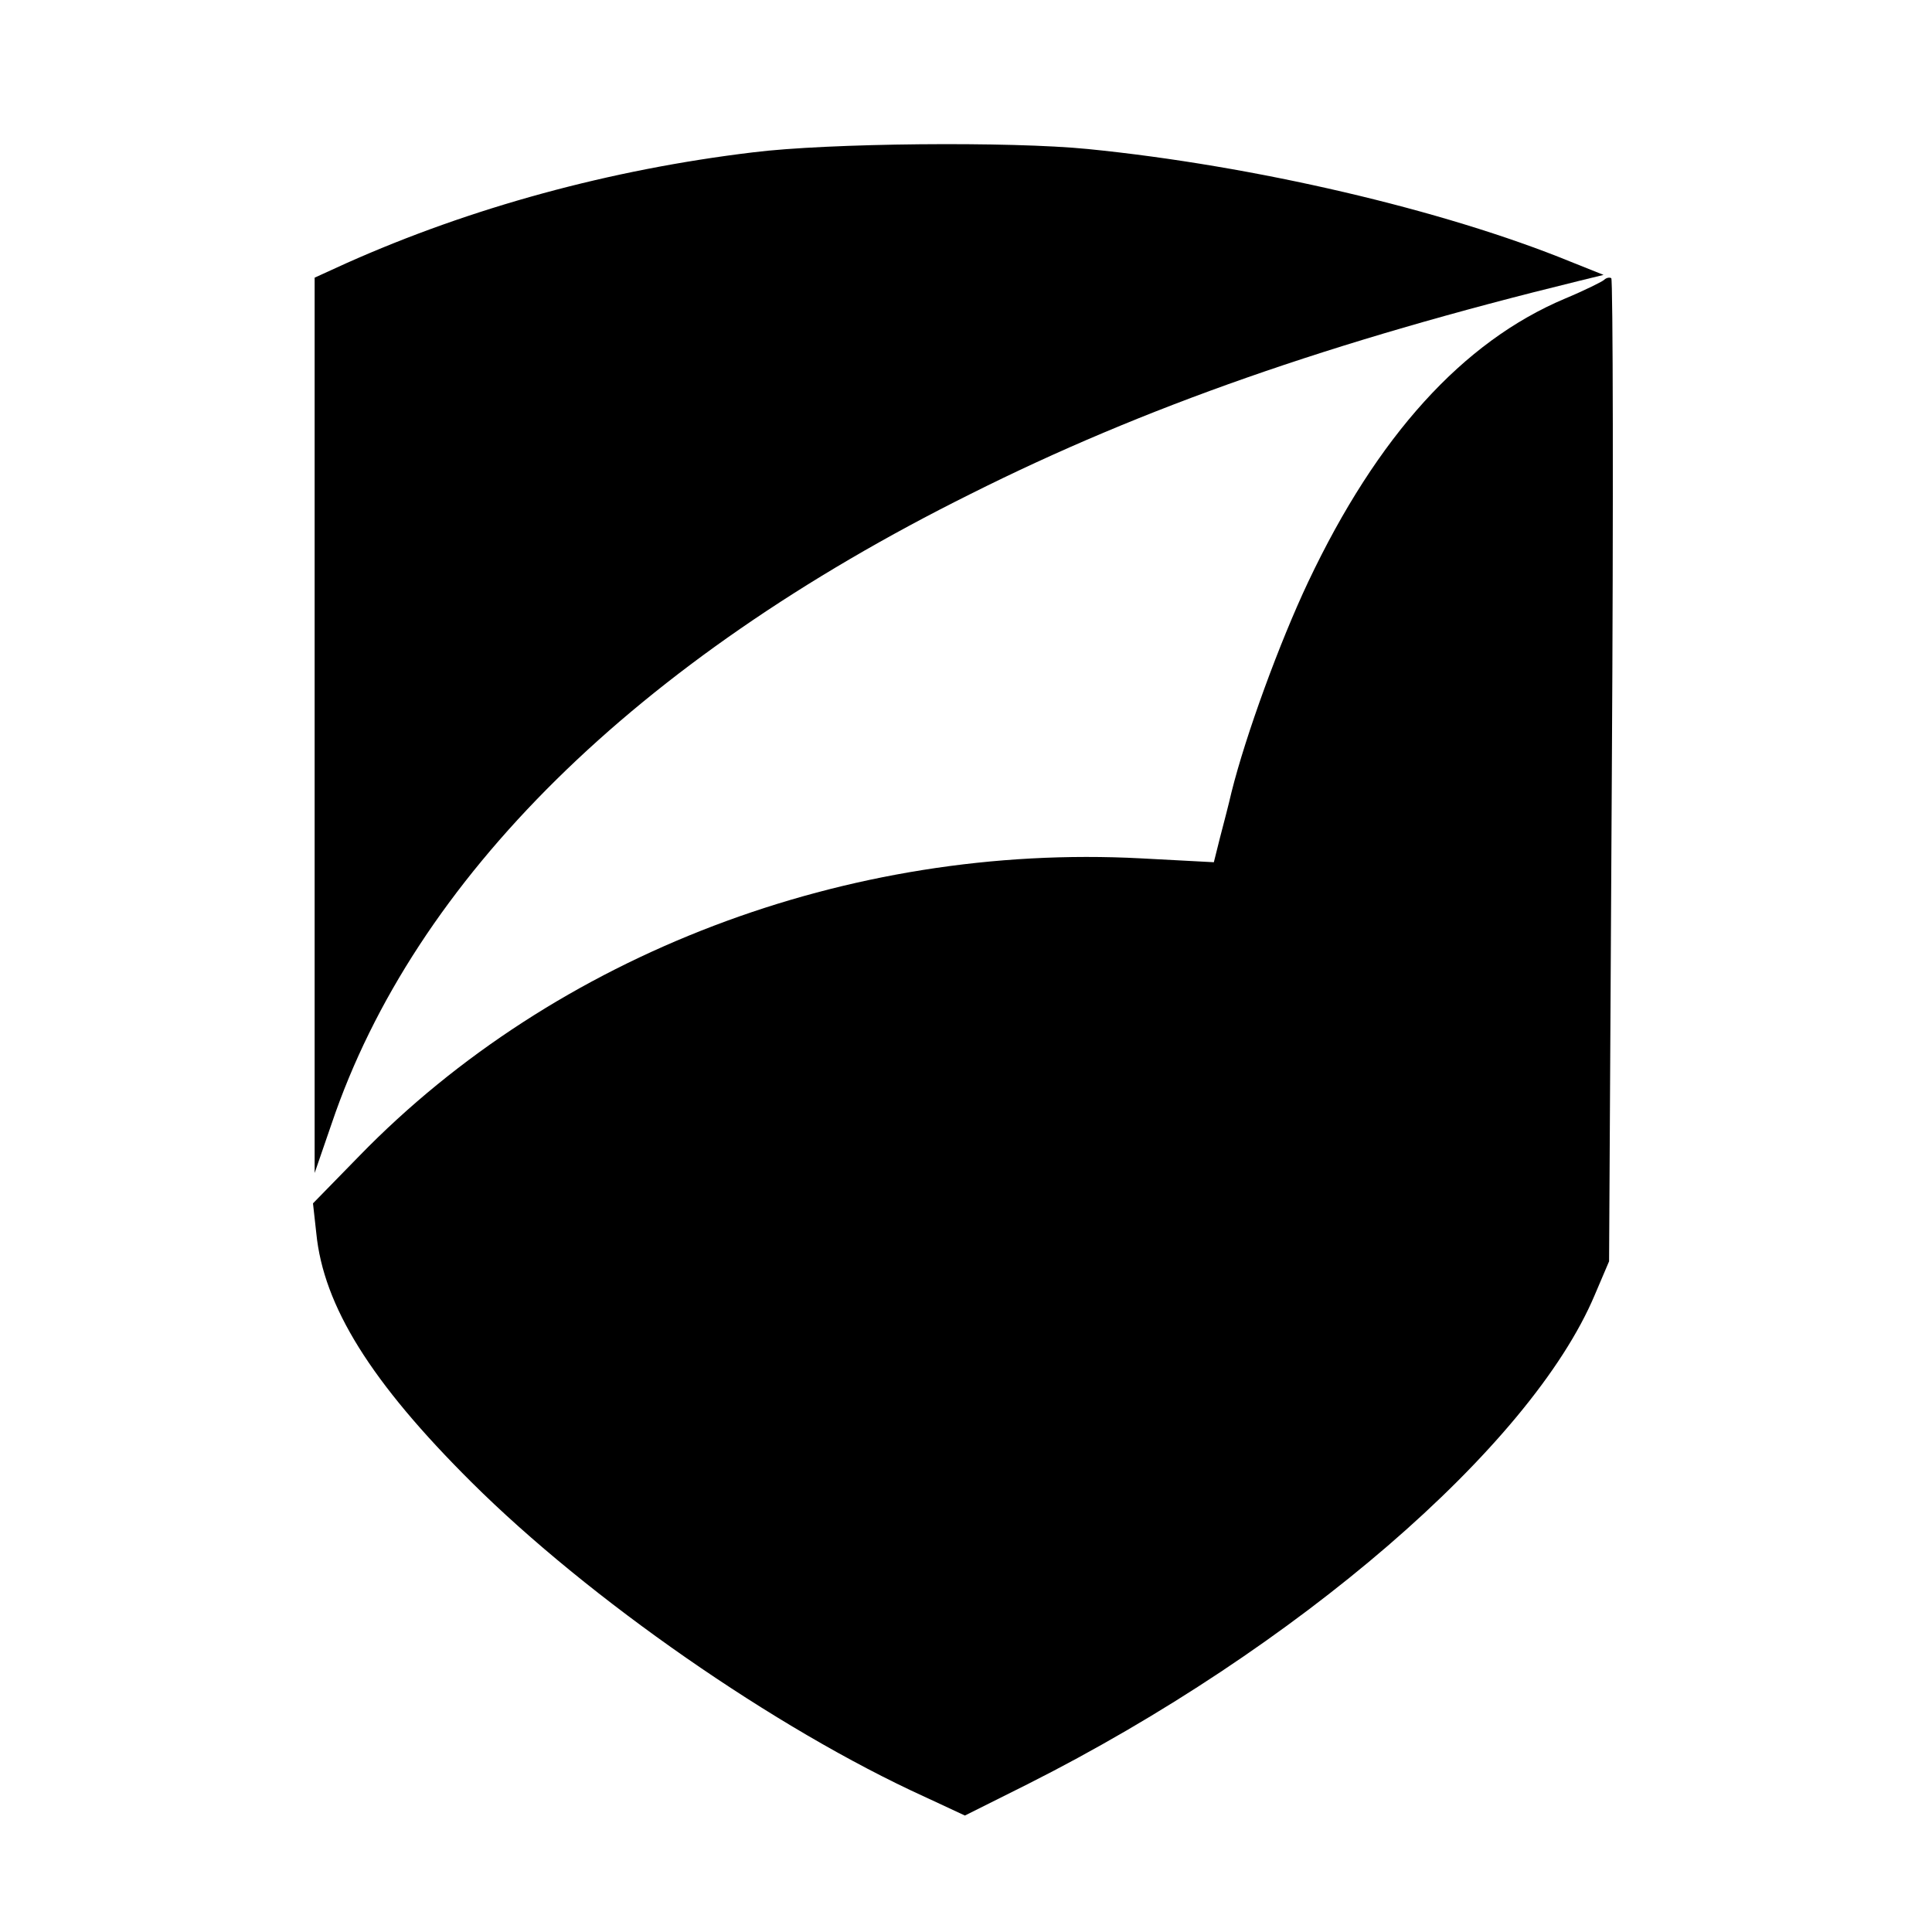
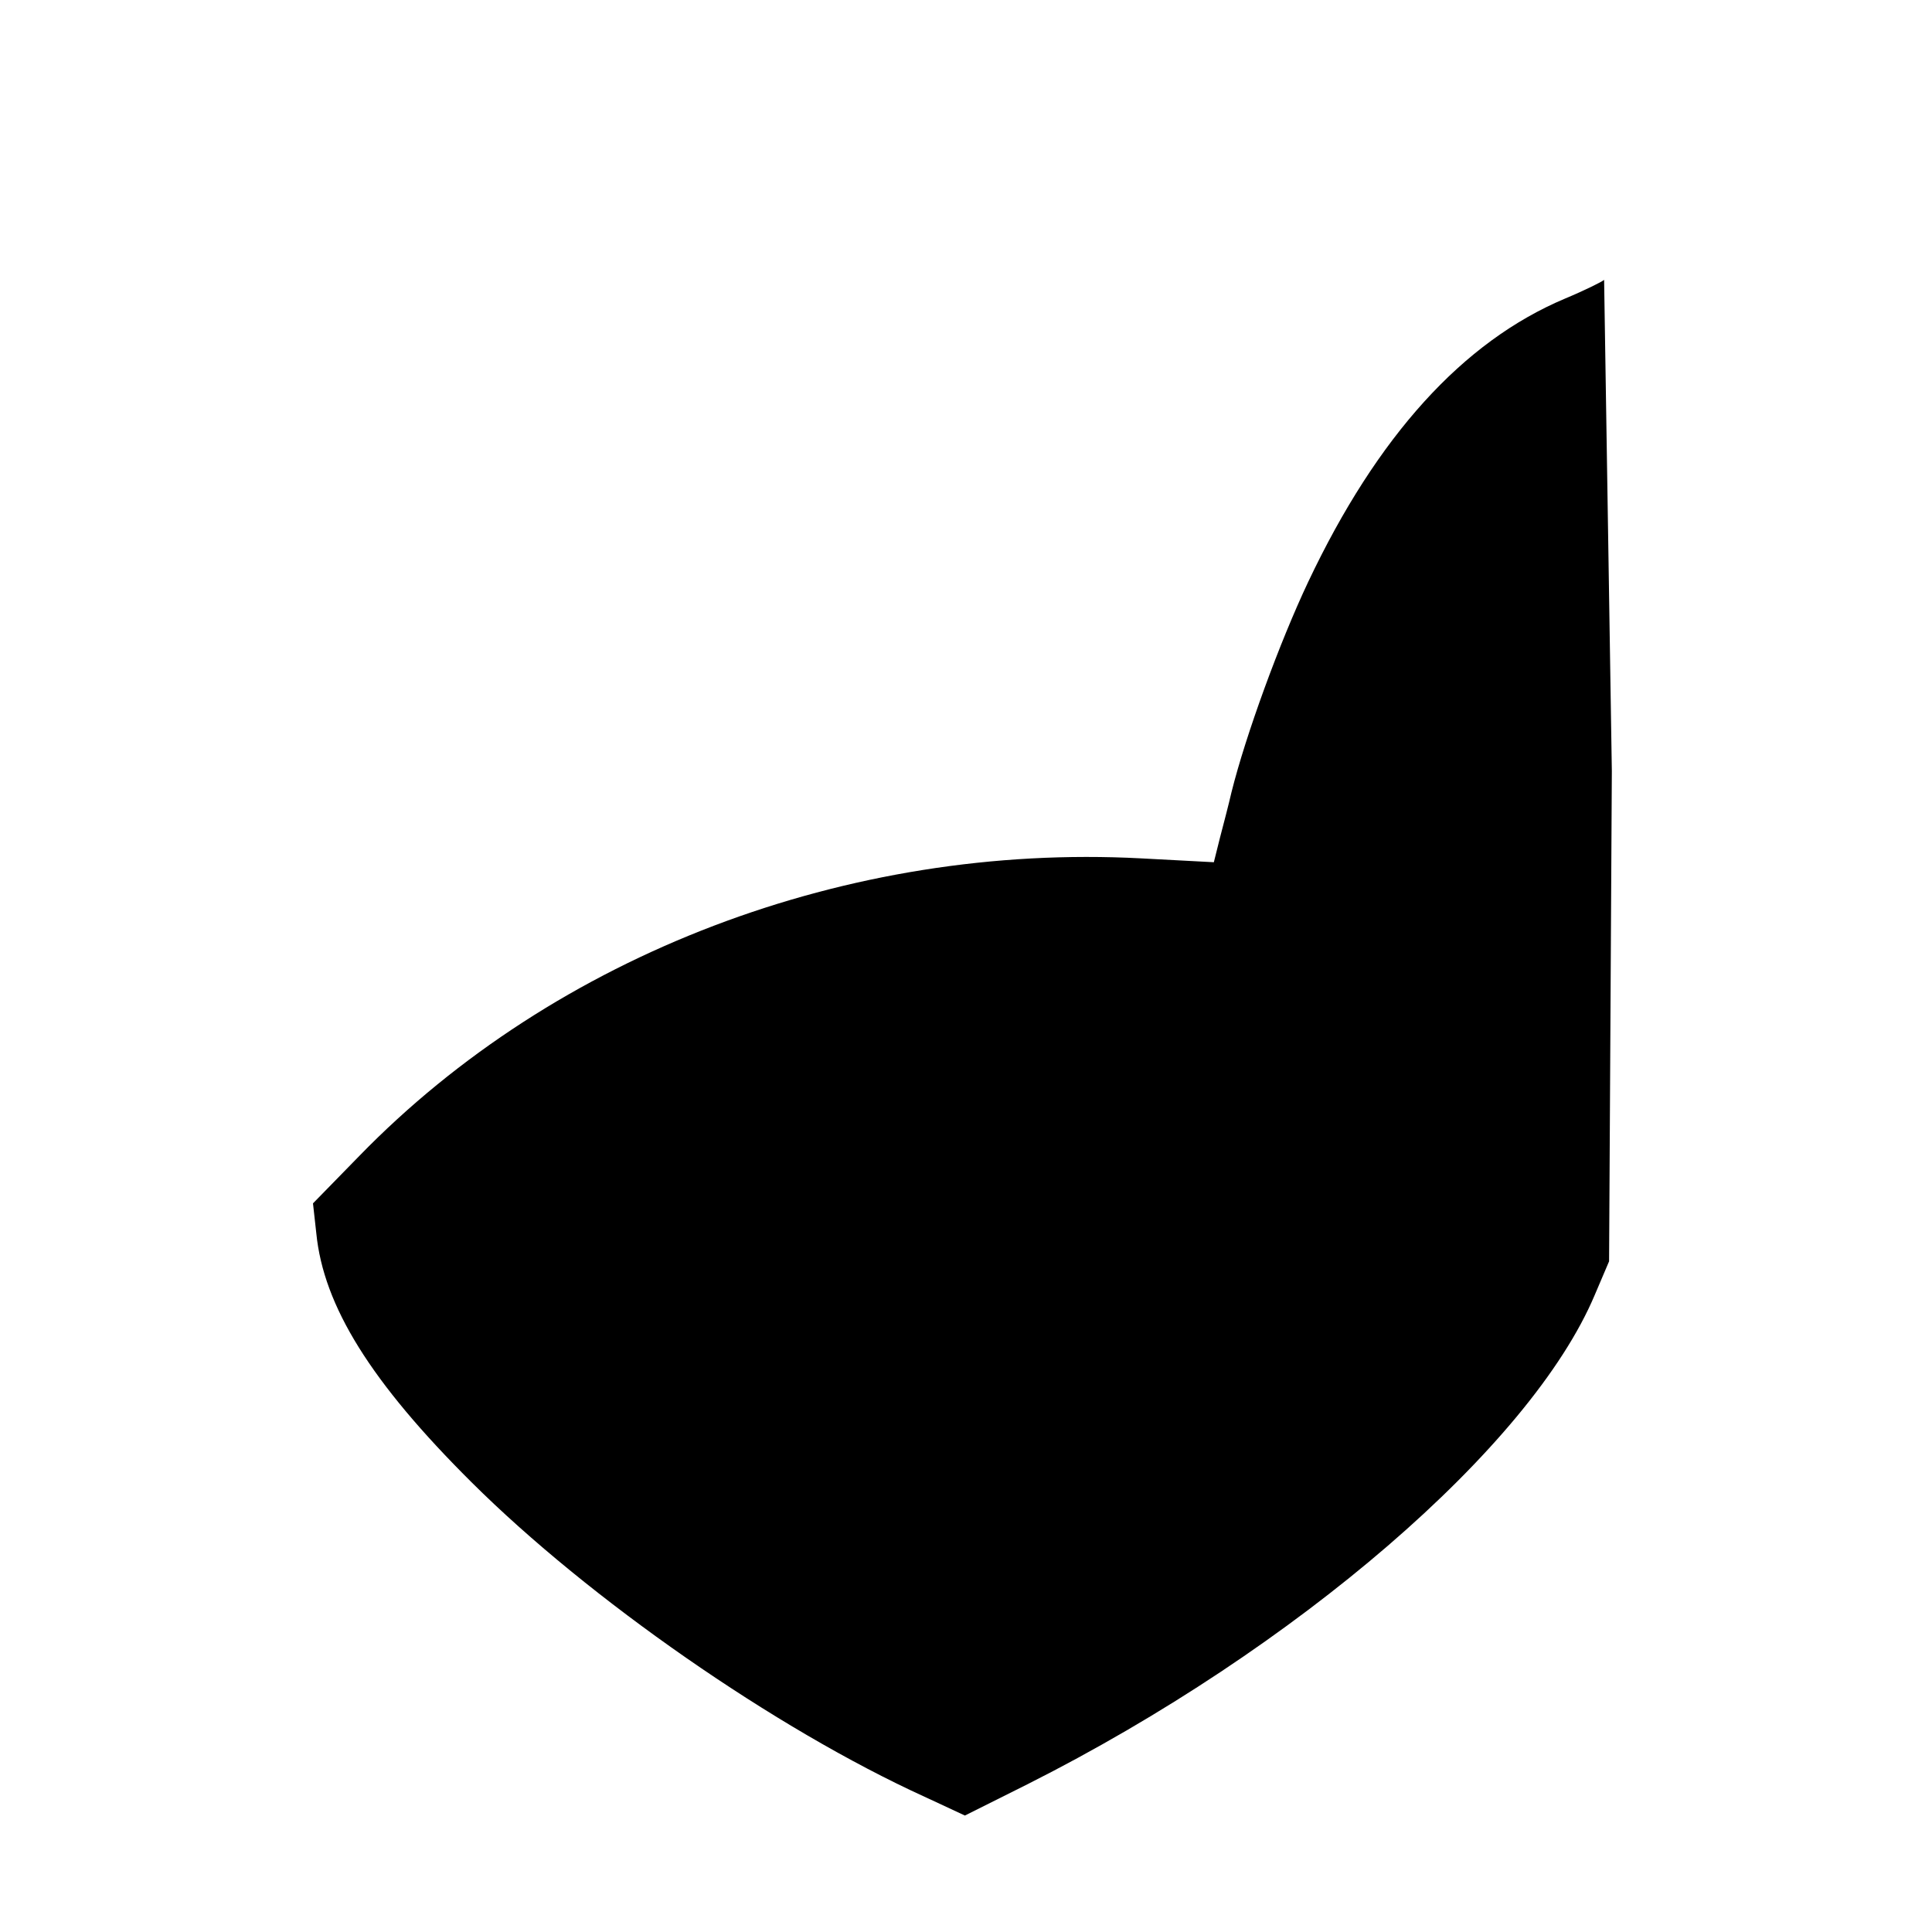
<svg xmlns="http://www.w3.org/2000/svg" version="1.0" width="350pt" height="350pt" viewBox="0 0 350 350" preserveAspectRatio="xMidYMid meet">
  <g transform="translate(0,350) scale(0.1,-0.1)" fill="#000000" stroke="none">
-     <path d="M1364 3224 c-258 -31 -511 -100 -737 -201 l-57 -26 0 -811 0 -811 31 90 c150 443 550 838 1157 1140 313 157 653 276 1102 386 l45 11 -60 24 c-230 94 -573 174 -874 204 -140 14 -471 11 -607 -6z" />
-     <path d="M2906 2993 c-3 -3 -35 -19 -71 -34 -185 -78 -340 -249 -465 -513 -52 -110 -113 -277 -139 -381 -5 -22 -15 -60 -21 -83 l-11 -44 -132 7 c-531 28 -1061 -174 -1416 -539 l-84 -86 6 -54 c13 -132 99 -270 281 -451 213 -212 551 -447 821 -570 l73 -34 114 57 c486 245 911 611 1027 886 l26 61 5 888 c3 489 2 891 -1 893 -3 2 -9 1 -13 -3z" />
+     <path d="M2906 2993 c-3 -3 -35 -19 -71 -34 -185 -78 -340 -249 -465 -513 -52 -110 -113 -277 -139 -381 -5 -22 -15 -60 -21 -83 l-11 -44 -132 7 c-531 28 -1061 -174 -1416 -539 l-84 -86 6 -54 c13 -132 99 -270 281 -451 213 -212 551 -447 821 -570 l73 -34 114 57 c486 245 911 611 1027 886 l26 61 5 888 z" />
  </g>
</svg>